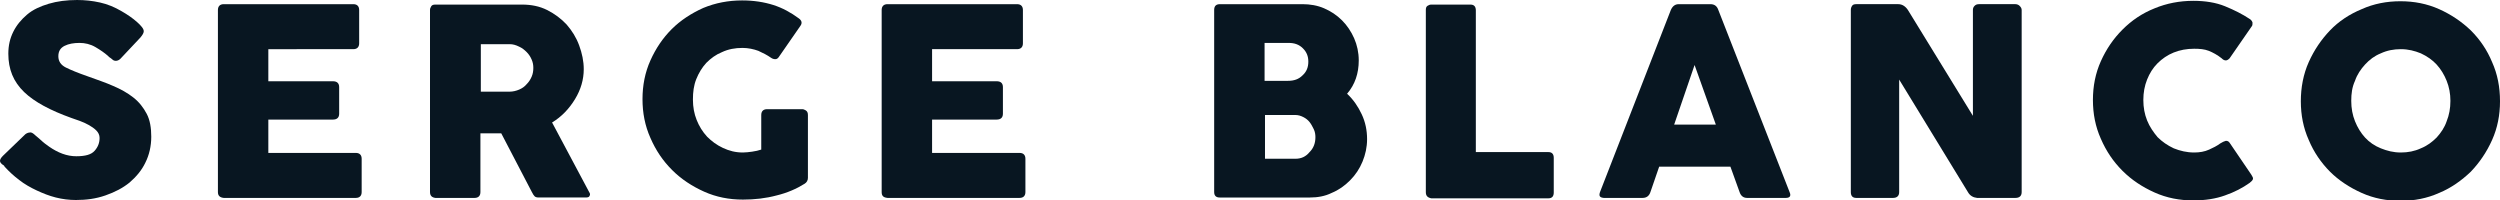
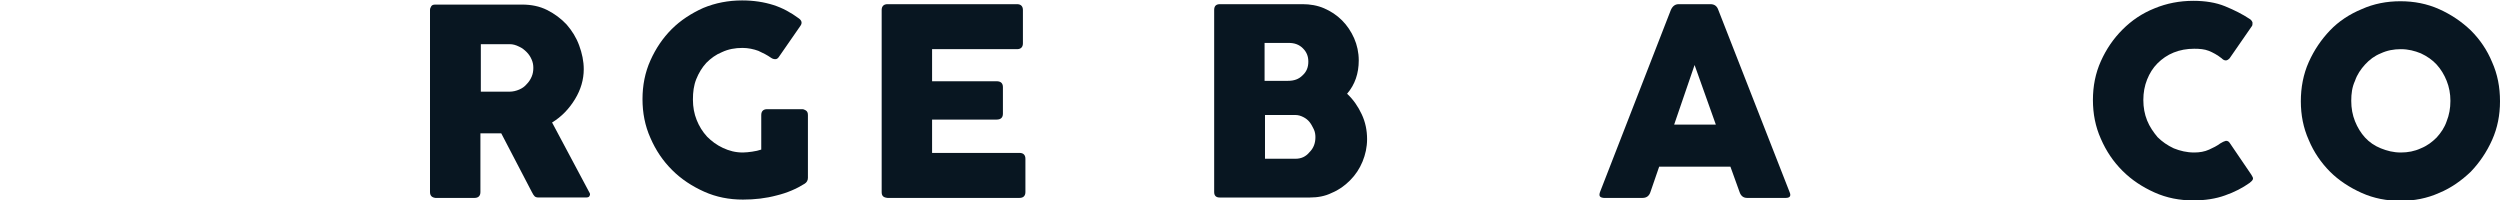
<svg xmlns="http://www.w3.org/2000/svg" version="1.1" id="Calque_1" x="0px" y="0px" viewBox="0 0 600 48.1" enable-background="new 0 0 600 48.1" xml:space="preserve">
  <g>
-     <path fill="#081621" d="M8.5,32.5c0.4,0.3,0.8,0.7,1.4,1.2c0.5,0.5,1.2,1,1.9,1.5c1,0.7,2.1,1.3,3.2,1.7c1.1,0.4,2.2,0.6,3.3,0.6   c2.2,0,3.6-0.4,4.4-1.3s1.2-1.9,1.2-3.1c0-0.7-0.3-1.3-0.8-1.8c-0.5-0.5-1.1-0.9-1.8-1.3s-1.4-0.7-2.2-1c-0.8-0.3-1.5-0.5-2-0.7   c-5-1.8-8.8-3.8-11.3-6.2C3.2,19.6,2,16.6,2,12.9c0-2,0.4-3.7,1.2-5.3s1.9-2.9,3.3-4.1s3.2-2,5.2-2.6c2-0.6,4.3-0.9,6.8-0.9   c1.9,0,3.7,0.2,5.5,0.6c1.8,0.4,3.5,1.1,5.2,2.1c1.4,0.8,2.7,1.7,3.7,2.6s1.6,1.6,1.6,2.2c0,0.4-0.3,0.9-0.8,1.5l-4.8,5.1   c-0.3,0.3-0.7,0.5-1.1,0.5c-0.3,0-0.6-0.1-0.8-0.3s-0.5-0.4-0.8-0.6l-0.3-0.3c-0.8-0.7-1.8-1.4-3-2.1c-1.2-0.7-2.5-1-3.8-1   c-1.4,0-2.6,0.2-3.6,0.7c-1,0.5-1.5,1.3-1.5,2.5c0,1.2,0.6,2.1,1.8,2.7c1.2,0.6,2.9,1.3,5.2,2.1c2.2,0.8,4.3,1.5,6.1,2.3   c1.9,0.8,3.5,1.7,4.9,2.8c1.4,1.1,2.4,2.4,3.2,3.9c0.8,1.5,1.1,3.4,1.1,5.5c0,2.3-0.5,4.4-1.4,6.2c-0.9,1.9-2.2,3.4-3.8,4.8   c-1.6,1.3-3.5,2.3-5.8,3.1s-4.6,1.1-7.1,1.1c-1.6,0-3.2-0.2-4.8-0.6c-1.6-0.4-3.1-1-4.6-1.7c-1.5-0.7-2.9-1.5-4.2-2.5   c-1.3-1-2.4-2-3.4-3.1l-0.1-0.1c0-0.1-0.1-0.1-0.1-0.2c0,0-0.1-0.1-0.1-0.1C0.2,39.3,0,38.9,0,38.6c0-0.3,0.2-0.7,0.7-1.2l5.4-5.2   c0.4-0.3,0.8-0.4,1.1-0.4C7.5,31.7,8,32,8.5,32.5z" />
-     <path fill="#081621" d="M52.3,46.1V2.4c0-0.9,0.5-1.4,1.4-1.4h31.1c0.9,0,1.4,0.5,1.4,1.4v8c0,0.9-0.5,1.4-1.4,1.4H64.4v7.7h15.5   c1,0,1.5,0.5,1.5,1.4v6.4c0,0.9-0.5,1.4-1.5,1.4H64.4v8h21c0.9,0,1.4,0.5,1.4,1.4v8c0,0.9-0.5,1.4-1.4,1.4H53.7   C52.8,47.4,52.3,47,52.3,46.1z" />
    <path fill="#081621" d="M103.2,46.1V2.4c0-0.3,0.1-0.6,0.3-0.9c0.2-0.3,0.5-0.4,1-0.4h20.8c2.2,0,4.2,0.4,6,1.3   c1.8,0.9,3.4,2.1,4.7,3.5c1.3,1.5,2.3,3.1,3,5c0.7,1.9,1.1,3.8,1.1,5.7c0,2.5-0.7,4.9-2.1,7.2c-1.4,2.3-3.2,4.2-5.5,5.6l8.9,16.7   c0.2,0.3,0.3,0.6,0.1,0.9c-0.1,0.3-0.4,0.4-0.9,0.4h-11.3c-0.5,0-0.8-0.1-1-0.3c-0.2-0.2-0.4-0.5-0.7-1.1L120.3,32h-5v14.1   c0,0.9-0.5,1.4-1.4,1.4h-9.4C103.7,47.4,103.2,47,103.2,46.1z M122.3,10.6h-6.9V22h6.9c0.8,0,1.6-0.2,2.3-0.5   c0.7-0.3,1.3-0.7,1.8-1.3c0.5-0.5,0.9-1.1,1.2-1.8s0.4-1.4,0.4-2.1c0-0.7-0.1-1.3-0.4-2c-0.3-0.7-0.7-1.3-1.2-1.8   c-0.5-0.5-1.1-1-1.8-1.3C123.8,10.8,123.1,10.6,122.3,10.6z" />
    <path fill="#081621" d="M178.3,36.6c0.7,0,1.4-0.1,2.2-0.2c0.8-0.1,1.6-0.3,2.2-0.5v-8.3c0-0.9,0.5-1.4,1.4-1.4h8.4   c0.3,0,0.6,0.1,0.9,0.3c0.3,0.2,0.5,0.5,0.5,1.1v15.1c0,0.6-0.3,1.1-0.8,1.4c-1.9,1.2-4.2,2.2-6.7,2.8c-2.6,0.7-5.3,1-8.1,1   c-3.3,0-6.4-0.6-9.3-1.9c-2.9-1.3-5.5-3-7.7-5.2c-2.2-2.2-3.9-4.7-5.2-7.7c-1.3-2.9-1.9-6-1.9-9.3c0-3.3,0.6-6.4,1.9-9.3   c1.3-2.9,3-5.4,5.1-7.5c2.1-2.1,4.7-3.8,7.6-5.1c2.9-1.2,6-1.8,9.3-1.8c2.8,0,5.3,0.4,7.5,1.1c2.2,0.7,4.2,1.8,6.1,3.2   c0.7,0.5,0.9,1.1,0.4,1.8l-5.2,7.5c-0.2,0.3-0.5,0.5-0.8,0.5c-0.4,0-0.7-0.1-1-0.3c-1-0.7-2-1.2-3.1-1.7c-1.1-0.4-2.4-0.7-3.8-0.7   c-1.8,0-3.4,0.3-4.9,1c-1.5,0.6-2.7,1.5-3.8,2.6c-1,1.1-1.8,2.4-2.4,3.9c-0.6,1.5-0.8,3.1-0.8,4.9c0,1.8,0.3,3.4,0.9,4.9   s1.4,2.8,2.5,4c1.1,1.1,2.3,2,3.8,2.7S176.5,36.6,178.3,36.6z" />
    <path fill="#081621" d="M211.6,46.1V2.4c0-0.9,0.5-1.4,1.4-1.4h31.1c0.9,0,1.4,0.5,1.4,1.4v8c0,0.9-0.5,1.4-1.4,1.4h-20.4v7.7h15.5   c1,0,1.5,0.5,1.5,1.4v6.4c0,0.9-0.5,1.4-1.5,1.4h-15.5v8h21c0.9,0,1.4,0.5,1.4,1.4v8c0,0.9-0.5,1.4-1.4,1.4h-31.7   C212,47.4,211.6,47,211.6,46.1z" />
    <path fill="#081621" d="M291.4,46.1V2.4c0-1,0.5-1.4,1.4-1.4h19.8c1.8,0,3.6,0.3,5.2,1c1.6,0.7,3,1.6,4.3,2.9   c1.2,1.2,2.2,2.7,2.9,4.3c0.7,1.6,1.1,3.4,1.1,5.3c0,3.1-0.9,5.8-2.8,8c1.5,1.4,2.6,3,3.5,4.9c0.9,1.9,1.3,3.9,1.3,6   c0,1.9-0.4,3.7-1.1,5.4c-0.7,1.7-1.7,3.2-3,4.5c-1.3,1.3-2.7,2.3-4.4,3c-1.6,0.8-3.4,1.1-5.2,1.1h-21.7   C291.9,47.4,291.4,47,291.4,46.1z M314,14.8c0-1.3-0.4-2.3-1.3-3.2s-2-1.3-3.4-1.3h-5.8v9.1h5.6c1.5,0,2.6-0.4,3.5-1.3   C313.6,17.2,314,16.1,314,14.8z M315.7,32.9c0-0.6-0.1-1.3-0.4-1.9c-0.3-0.6-0.6-1.2-1-1.7c-0.4-0.5-0.9-0.9-1.5-1.2   c-0.6-0.3-1.2-0.5-1.9-0.5h-7.3v10.5h7.3c1.4,0,2.5-0.5,3.4-1.6C315.3,35.5,315.7,34.3,315.7,32.9z" />
-     <path fill="#081621" d="M342.2,46.1V2.4c0-0.5,0.1-0.8,0.4-1c0.3-0.2,0.6-0.3,0.9-0.3h9.4c0.9,0,1.3,0.5,1.3,1.4v34h17.4   c0.9,0,1.3,0.5,1.3,1.4v8.3c0,0.9-0.4,1.4-1.3,1.4h-28.1C342.6,47.4,342.2,47,342.2,46.1z" />
    <path fill="#081621" d="M384,46.1l17-43.7c0.4-0.9,1-1.4,1.9-1.4h7.6c1,0,1.6,0.5,1.9,1.4l17.1,43.7c0.4,0.9,0.1,1.4-0.9,1.4h-9.3   c-0.9,0-1.5-0.5-1.8-1.4l-2.2-6.1h-17.1l-2.1,6.1c-0.3,0.9-0.9,1.4-1.9,1.4h-9.3C383.9,47.4,383.7,47,384,46.1z M406.7,15.6   l-4.9,14.3h10L406.7,15.6z" />
-     <path fill="#081621" d="M472.3,46.1l-16.5-27v27c0,0.9-0.5,1.4-1.5,1.4h-8.8c-0.9,0-1.3-0.5-1.3-1.4V2.4c0-0.4,0.1-0.7,0.3-1   c0.2-0.3,0.5-0.4,1-0.4h10.1c0.9,0,1.7,0.5,2.3,1.4l15.6,25.4V2.4c0-0.4,0.1-0.7,0.4-1c0.3-0.3,0.6-0.4,1.1-0.4h8.7   c0.3,0,0.7,0.1,1,0.4c0.3,0.3,0.5,0.6,0.5,1v43.7c0,0.9-0.5,1.4-1.5,1.4h-9.2C473.6,47.4,472.8,47,472.3,46.1z" />
    <path fill="#081621" d="M532.9,34.4c0.5-0.3,0.9-0.5,1.3-0.6c0.4,0,0.7,0.1,1,0.6l5.1,7.5c0.3,0.5,0.5,0.8,0.4,1.1   c-0.1,0.3-0.4,0.6-0.8,0.9c-1.7,1.2-3.6,2.2-5.9,3c-2.2,0.8-4.8,1.2-7.6,1.2c-3.3,0-6.4-0.6-9.3-1.9c-2.9-1.3-5.5-3-7.7-5.2   c-2.2-2.2-3.9-4.7-5.2-7.7c-1.3-2.9-1.9-6-1.9-9.3c0-3.3,0.6-6.4,1.9-9.3c1.3-2.9,3-5.4,5.2-7.6c2.2-2.2,4.7-3.9,7.7-5.1   c2.9-1.2,6-1.8,9.3-1.8c2.8,0,5.4,0.4,7.6,1.3c2.2,0.9,4.2,1.9,6,3.1c0.3,0.2,0.5,0.5,0.6,0.8c0,0.3,0,0.6-0.1,0.8l-5.4,7.8   c-0.3,0.3-0.6,0.5-0.9,0.5c-0.4,0-0.7-0.2-1-0.5c-1-0.8-2.1-1.4-3.1-1.8c-1-0.4-2.2-0.5-3.5-0.5c-1.8,0-3.4,0.3-4.9,0.9   c-1.5,0.6-2.8,1.5-3.9,2.6c-1.1,1.1-1.9,2.4-2.5,3.9c-0.6,1.5-0.9,3.1-0.9,4.9c0,1.8,0.3,3.4,0.9,4.9c0.6,1.5,1.5,2.8,2.5,4   c1.1,1.1,2.4,2,3.9,2.7c1.5,0.6,3.1,1,4.9,1c1.3,0,2.5-0.2,3.6-0.7C531.1,35.5,532.1,35,532.9,34.4z" />
    <path fill="#081621" d="M552.2,24.3c0-3.3,0.6-6.5,1.9-9.4c1.3-2.9,3-5.4,5.1-7.6c2.1-2.2,4.7-3.9,7.6-5.1c2.9-1.3,6-1.9,9.3-1.9   c3.3,0,6.4,0.6,9.3,1.9c2.9,1.3,5.4,3,7.6,5.1c2.2,2.2,3.9,4.7,5.1,7.6c1.3,2.9,1.9,6,1.9,9.4c0,3.3-0.6,6.4-1.9,9.3   c-1.3,2.9-3,5.4-5.1,7.6c-2.2,2.1-4.7,3.9-7.6,5.1c-2.9,1.3-6,1.9-9.3,1.9c-3.3,0-6.4-0.6-9.3-1.9c-2.9-1.3-5.5-3-7.6-5.1   c-2.1-2.1-3.9-4.7-5.1-7.6C552.8,30.7,552.2,27.6,552.2,24.3z M564.3,24.2c0,1.8,0.3,3.4,0.9,4.9c0.6,1.5,1.4,2.8,2.4,3.9   c1,1.1,2.3,2,3.8,2.6c1.5,0.6,3,1,4.8,1c1.7,0,3.3-0.3,4.8-1c1.5-0.6,2.7-1.5,3.8-2.6c1-1.1,1.9-2.4,2.4-3.9   c0.6-1.5,0.9-3.1,0.9-4.9c0-1.7-0.3-3.3-0.9-4.8c-0.6-1.5-1.4-2.8-2.4-3.9c-1-1.1-2.3-2-3.8-2.7c-1.5-0.6-3-1-4.8-1   c-1.7,0-3.3,0.3-4.8,1c-1.5,0.6-2.7,1.5-3.8,2.7c-1,1.1-1.9,2.4-2.4,3.9C564.5,20.9,564.3,22.5,564.3,24.2z" />
  </g>
</svg>